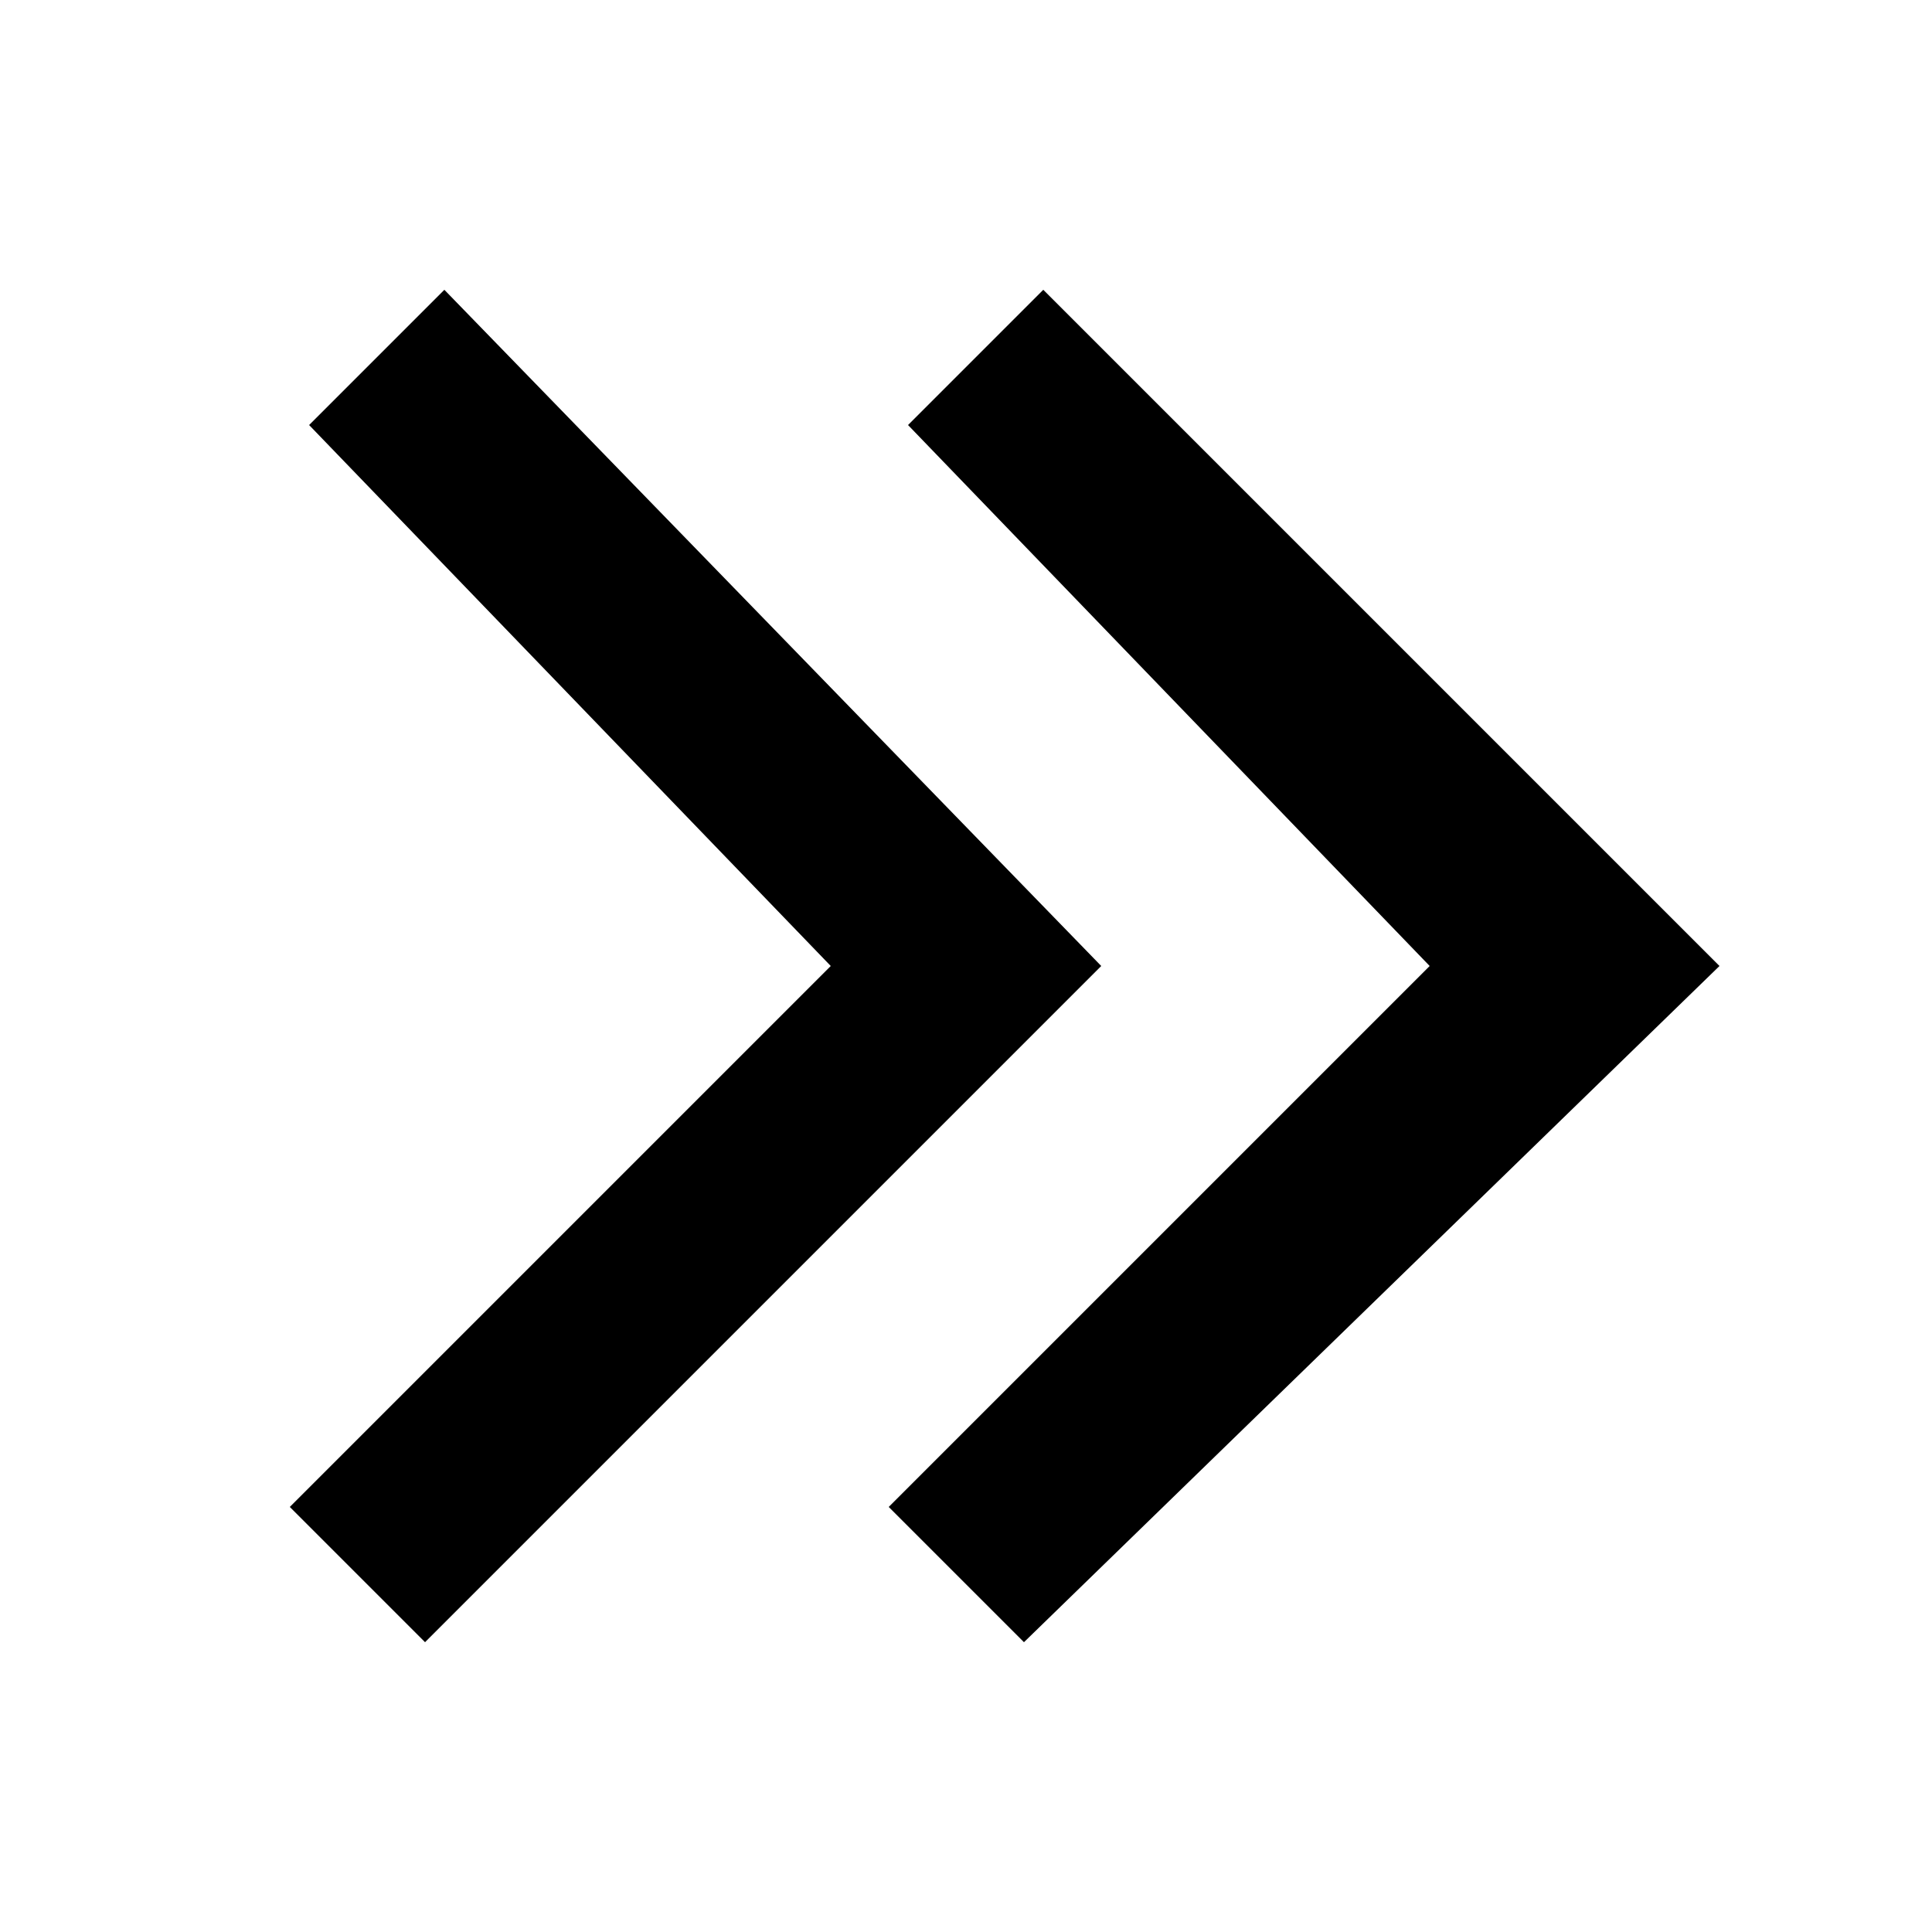
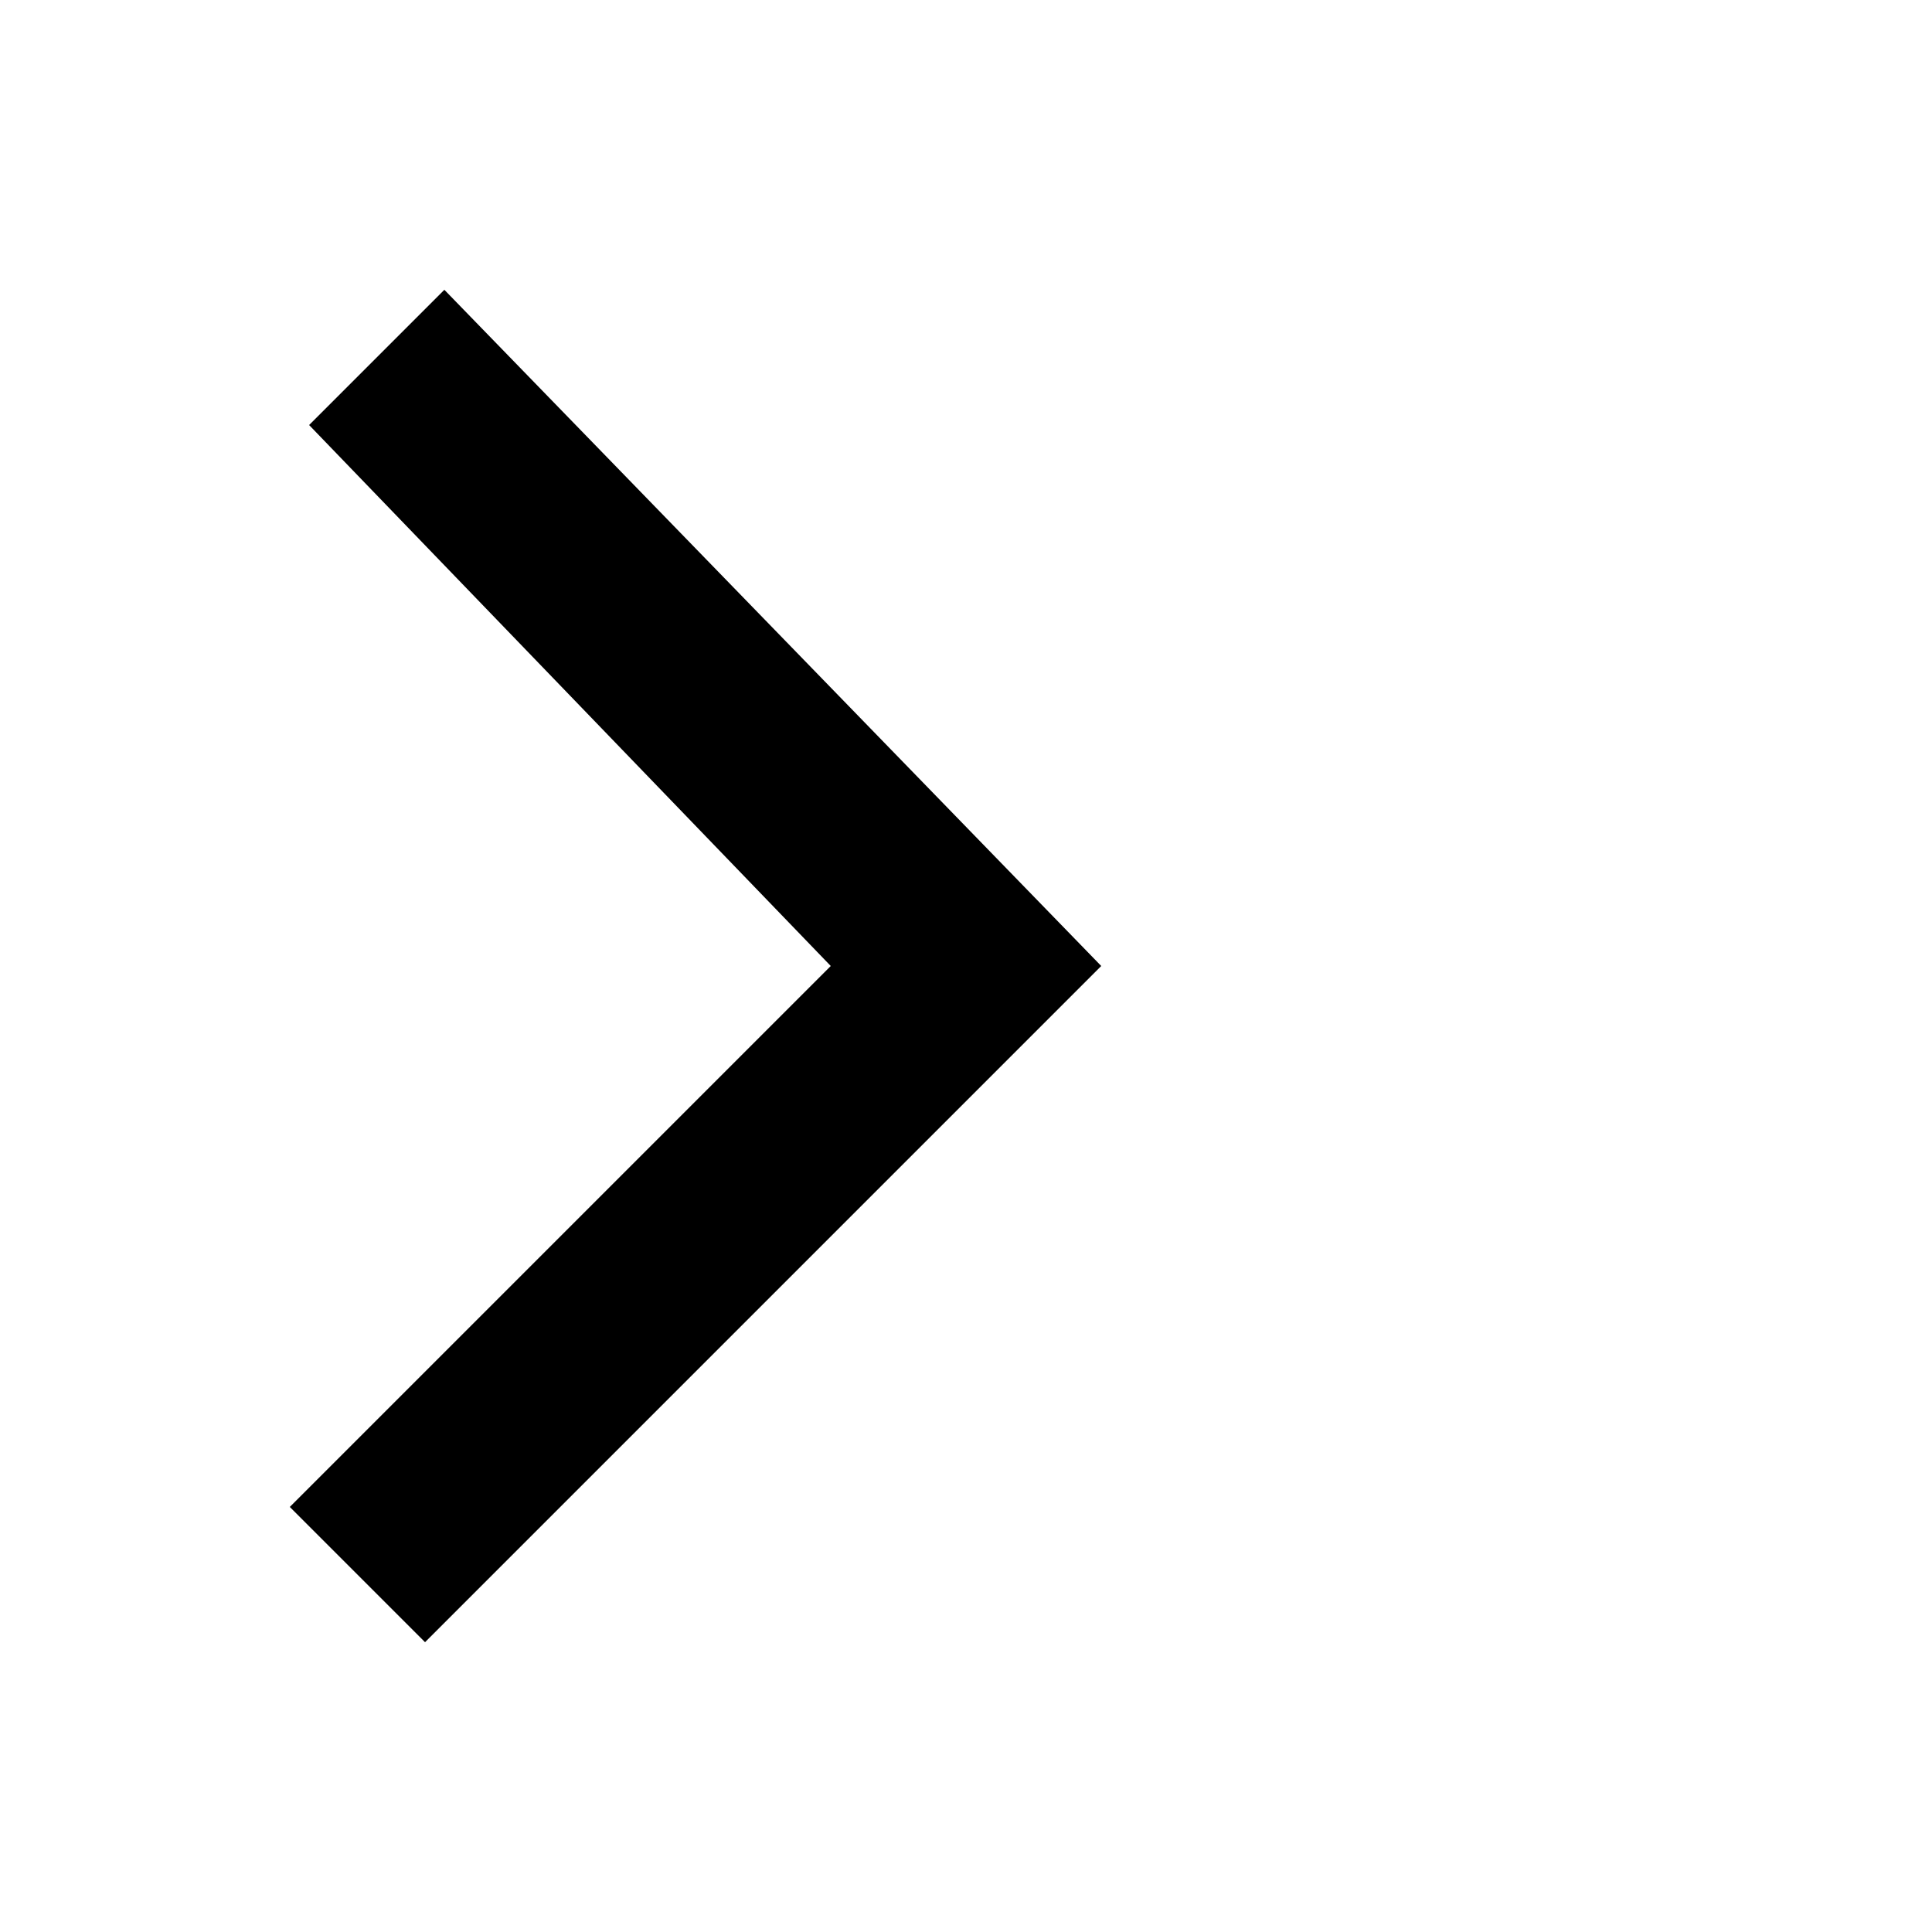
<svg xmlns="http://www.w3.org/2000/svg" version="1.1" id="Layer_1" x="0px" y="0px" viewBox="0 0 10 10" enable-background="new 0 0 10 10" xml:space="preserve">
  <g>
-     <polygon points="5.3,8.5 4.6,7.8 7.4,5 4.7,2.2 5.4,1.5 8.9,5  " />
    <polygon points="2.2,8.5 1.5,7.8 4.3,5 1.6,2.2 2.3,1.5 5.7,5  " />
  </g>
</svg>